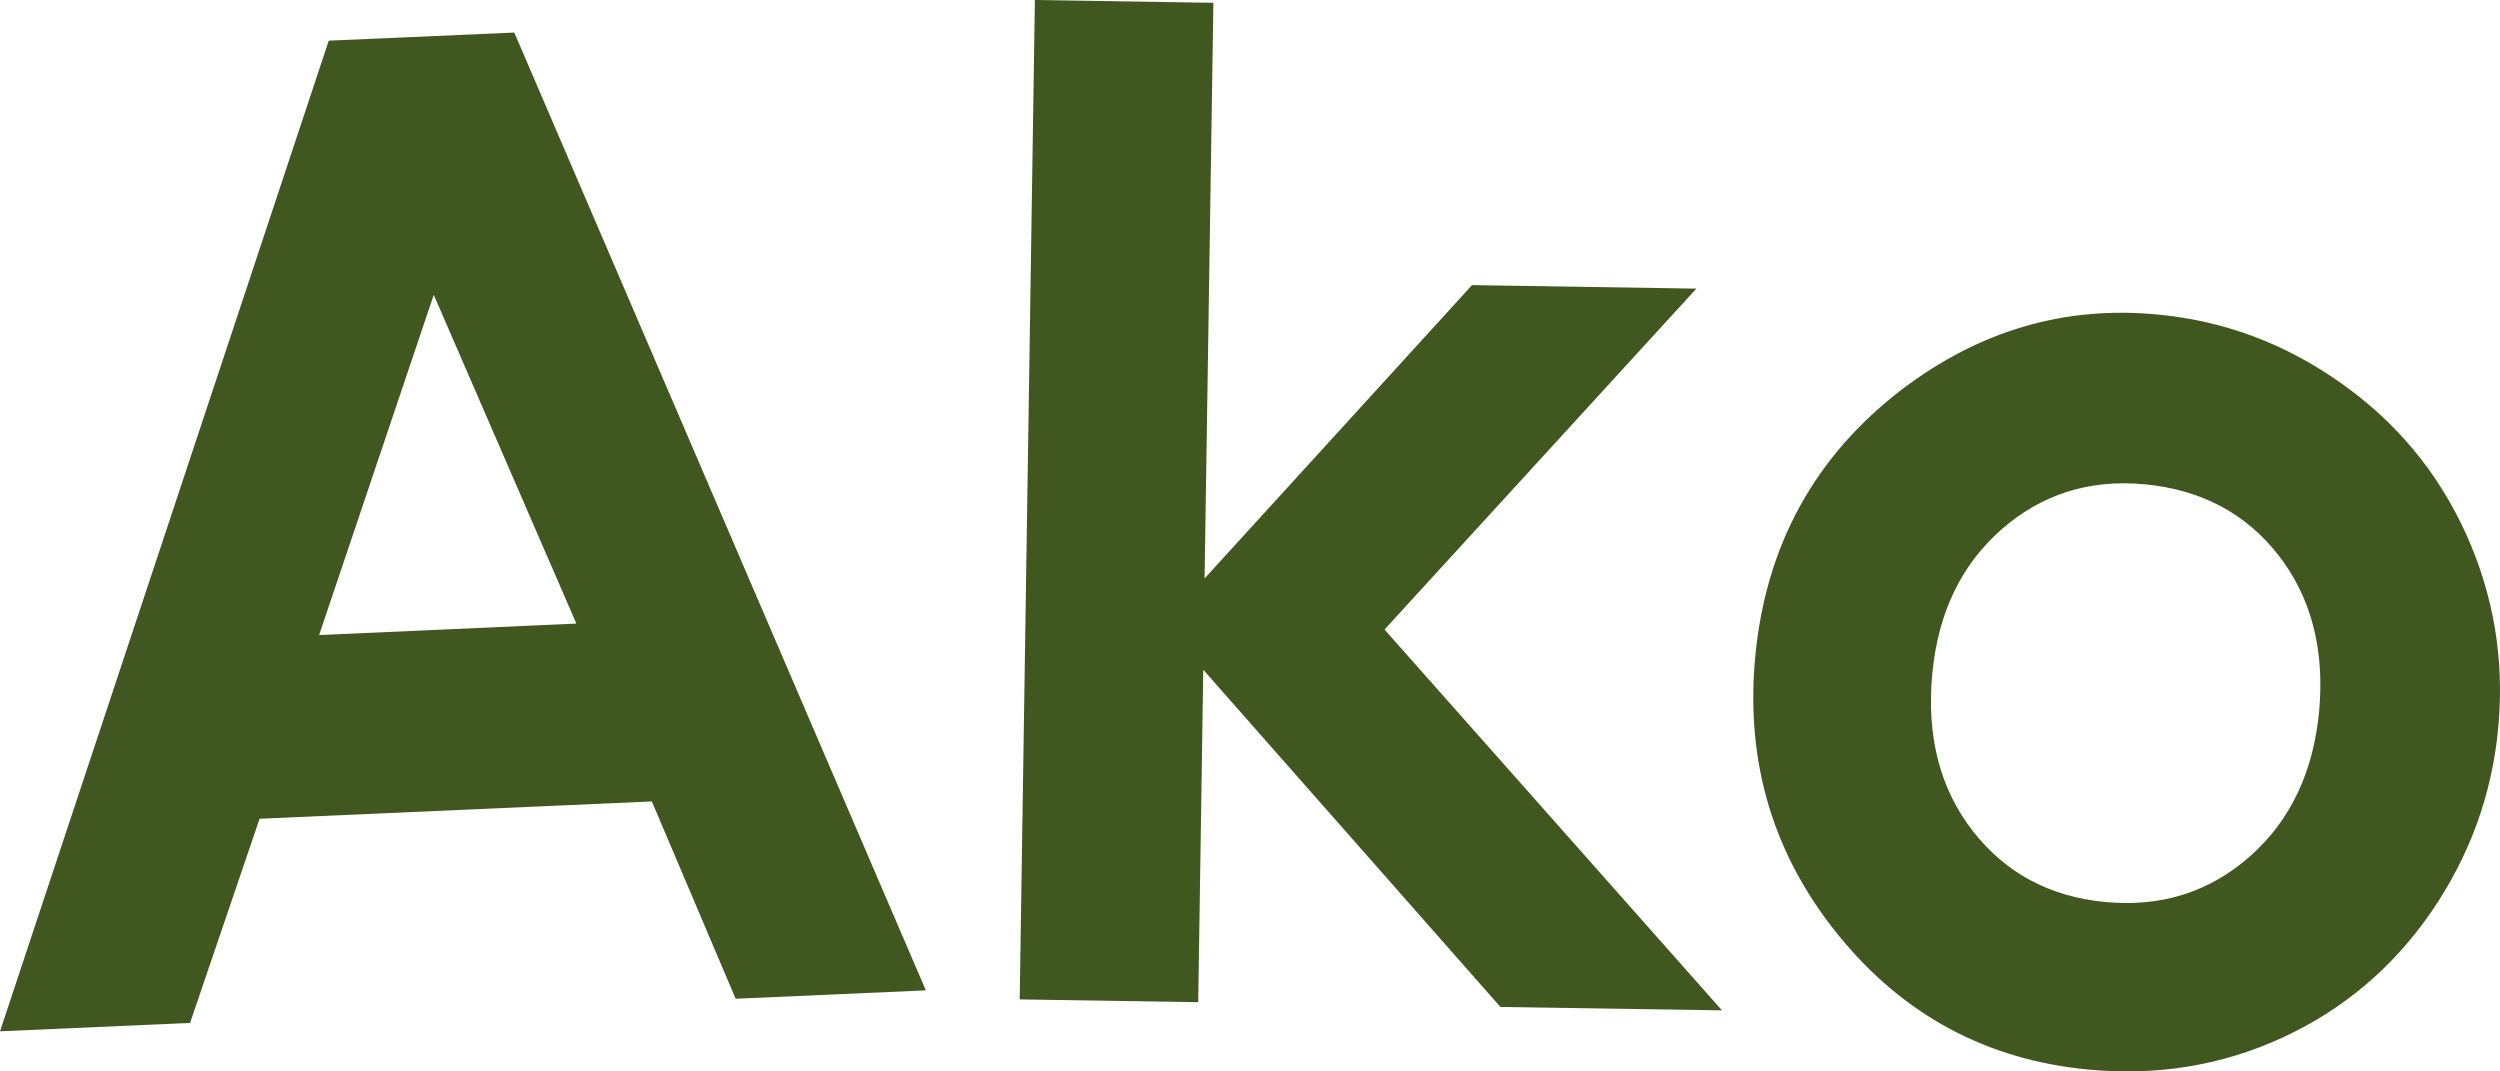
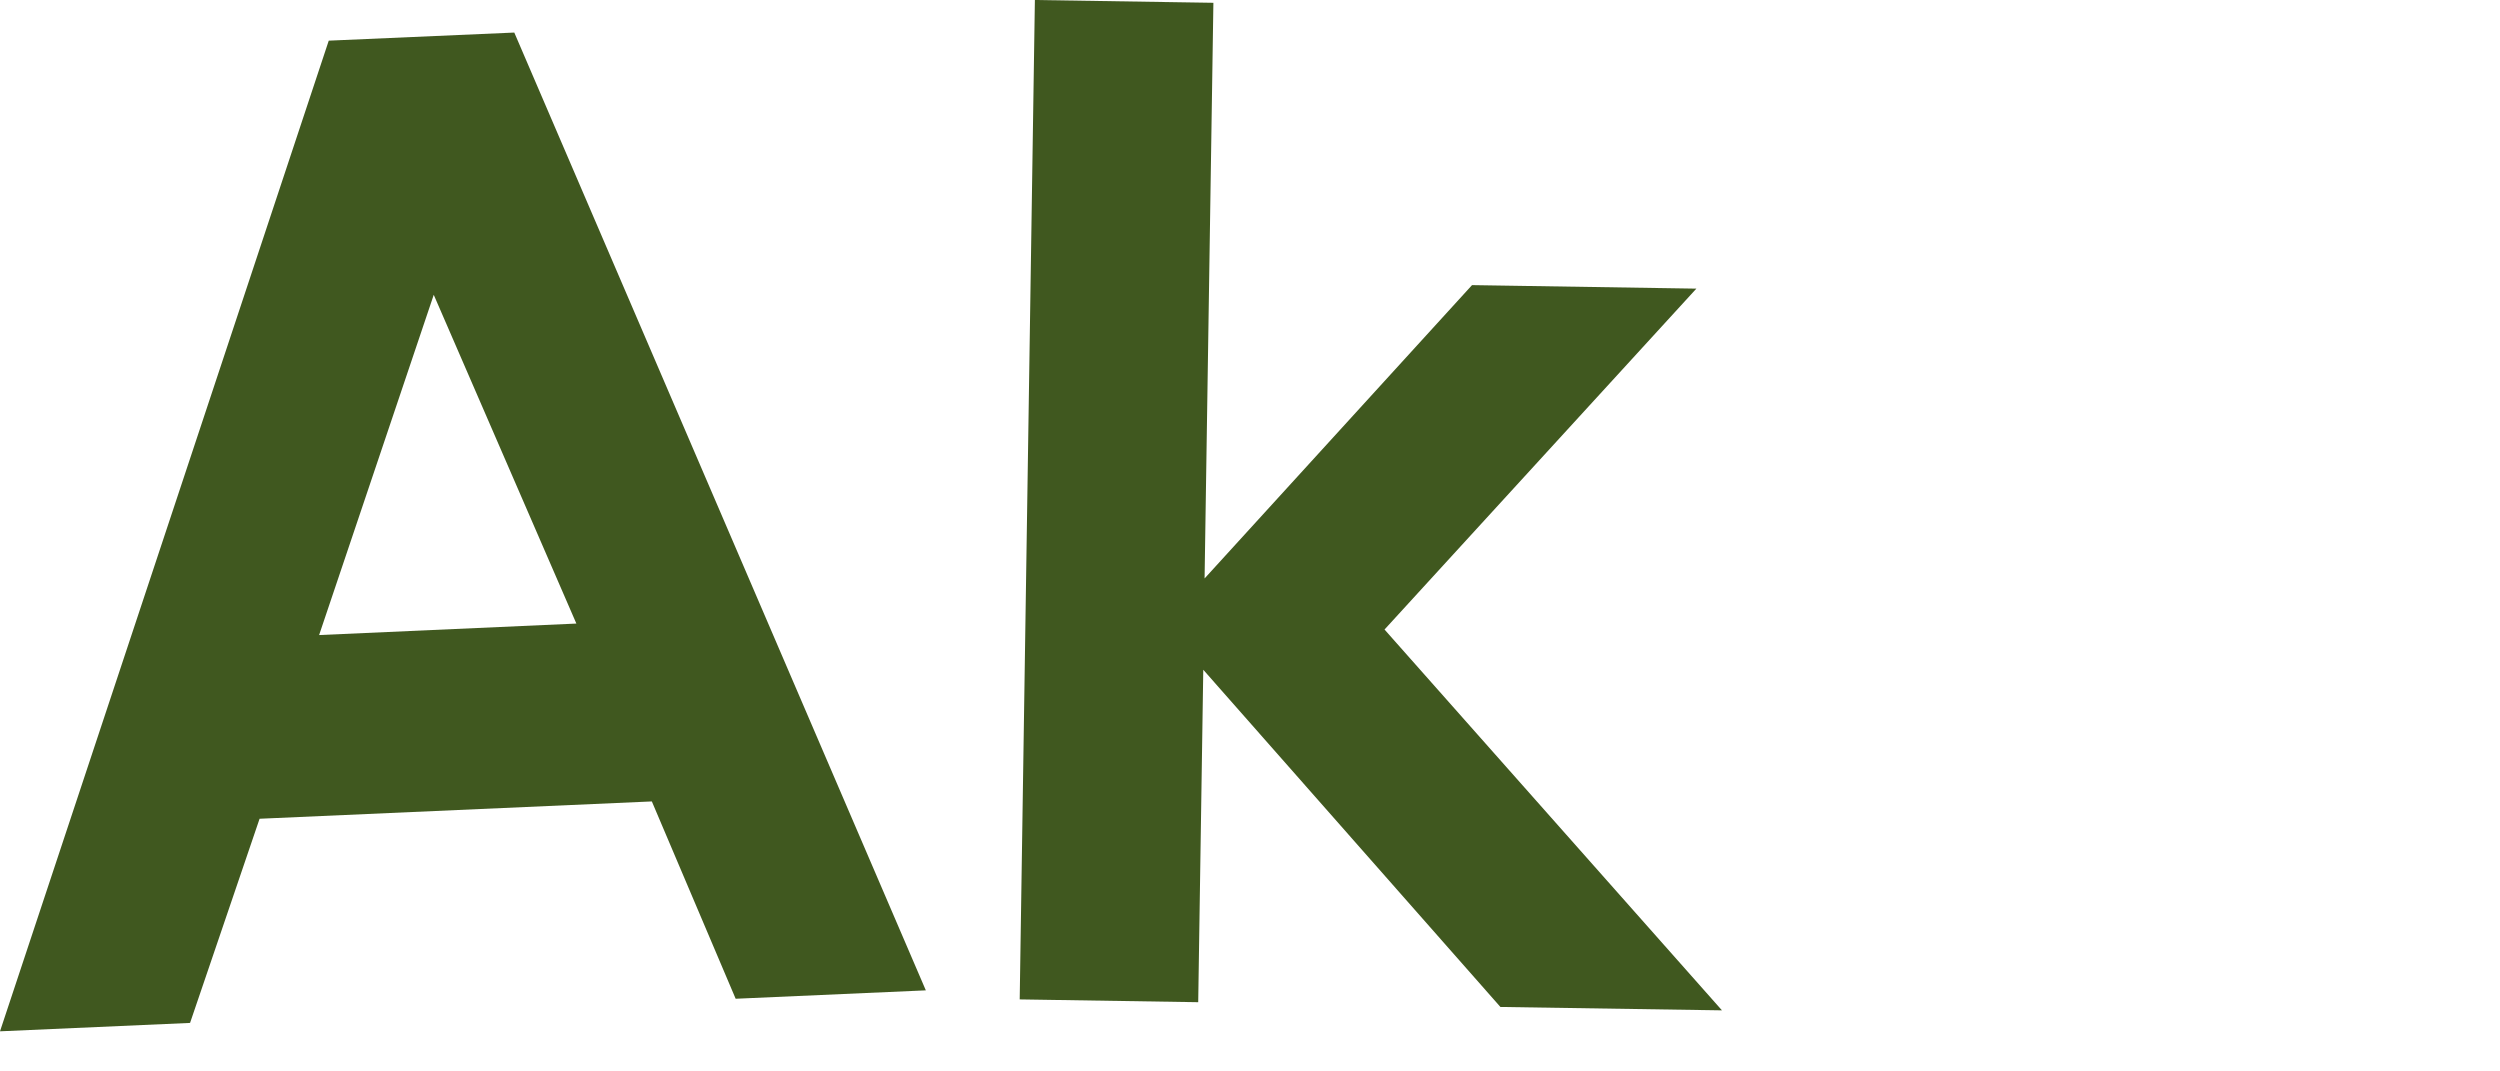
<svg xmlns="http://www.w3.org/2000/svg" width="42" height="18" viewBox="0 0 42 18" fill="none">
  <path d="M5.523 0.683L8.64 0.547L15.554 16.638L12.359 16.779L10.951 13.464L4.361 13.755L3.193 17.185L0 17.326L5.523 0.683ZM7.287 4.953L5.361 10.669L9.683 10.476L7.287 4.953Z" fill="#40581F" />
  <path d="M17.386 0L20.385 0.047L20.237 9.718L24.73 4.79L28.499 4.849L23.26 10.576L28.929 16.974L25.207 16.917L20.215 11.252L20.13 16.837L17.131 16.79L17.386 0Z" fill="#40581F" />
-   <path d="M36.24 5.283C37.36 5.387 38.391 5.772 39.327 6.435C40.265 7.096 40.961 7.94 41.429 8.969C41.894 9.997 42.075 11.077 41.972 12.208C41.869 13.347 41.488 14.384 40.844 15.322C40.196 16.261 39.361 16.963 38.347 17.431C37.334 17.898 36.249 18.078 35.089 17.969C33.383 17.809 31.978 17.057 30.886 15.712C29.793 14.367 29.325 12.816 29.486 11.055C29.659 9.17 30.484 7.664 31.963 6.534C33.261 5.553 34.685 5.136 36.24 5.283ZM36.027 8.136C35.099 8.049 34.295 8.304 33.62 8.899C32.943 9.496 32.557 10.304 32.462 11.324C32.364 12.374 32.593 13.253 33.142 13.96C33.697 14.669 34.435 15.066 35.372 15.154C36.309 15.242 37.117 14.988 37.8 14.386C38.477 13.789 38.867 12.971 38.963 11.935C39.054 10.899 38.826 10.031 38.276 9.325C37.727 8.622 36.976 8.225 36.027 8.136Z" fill="#40581F" />
</svg>